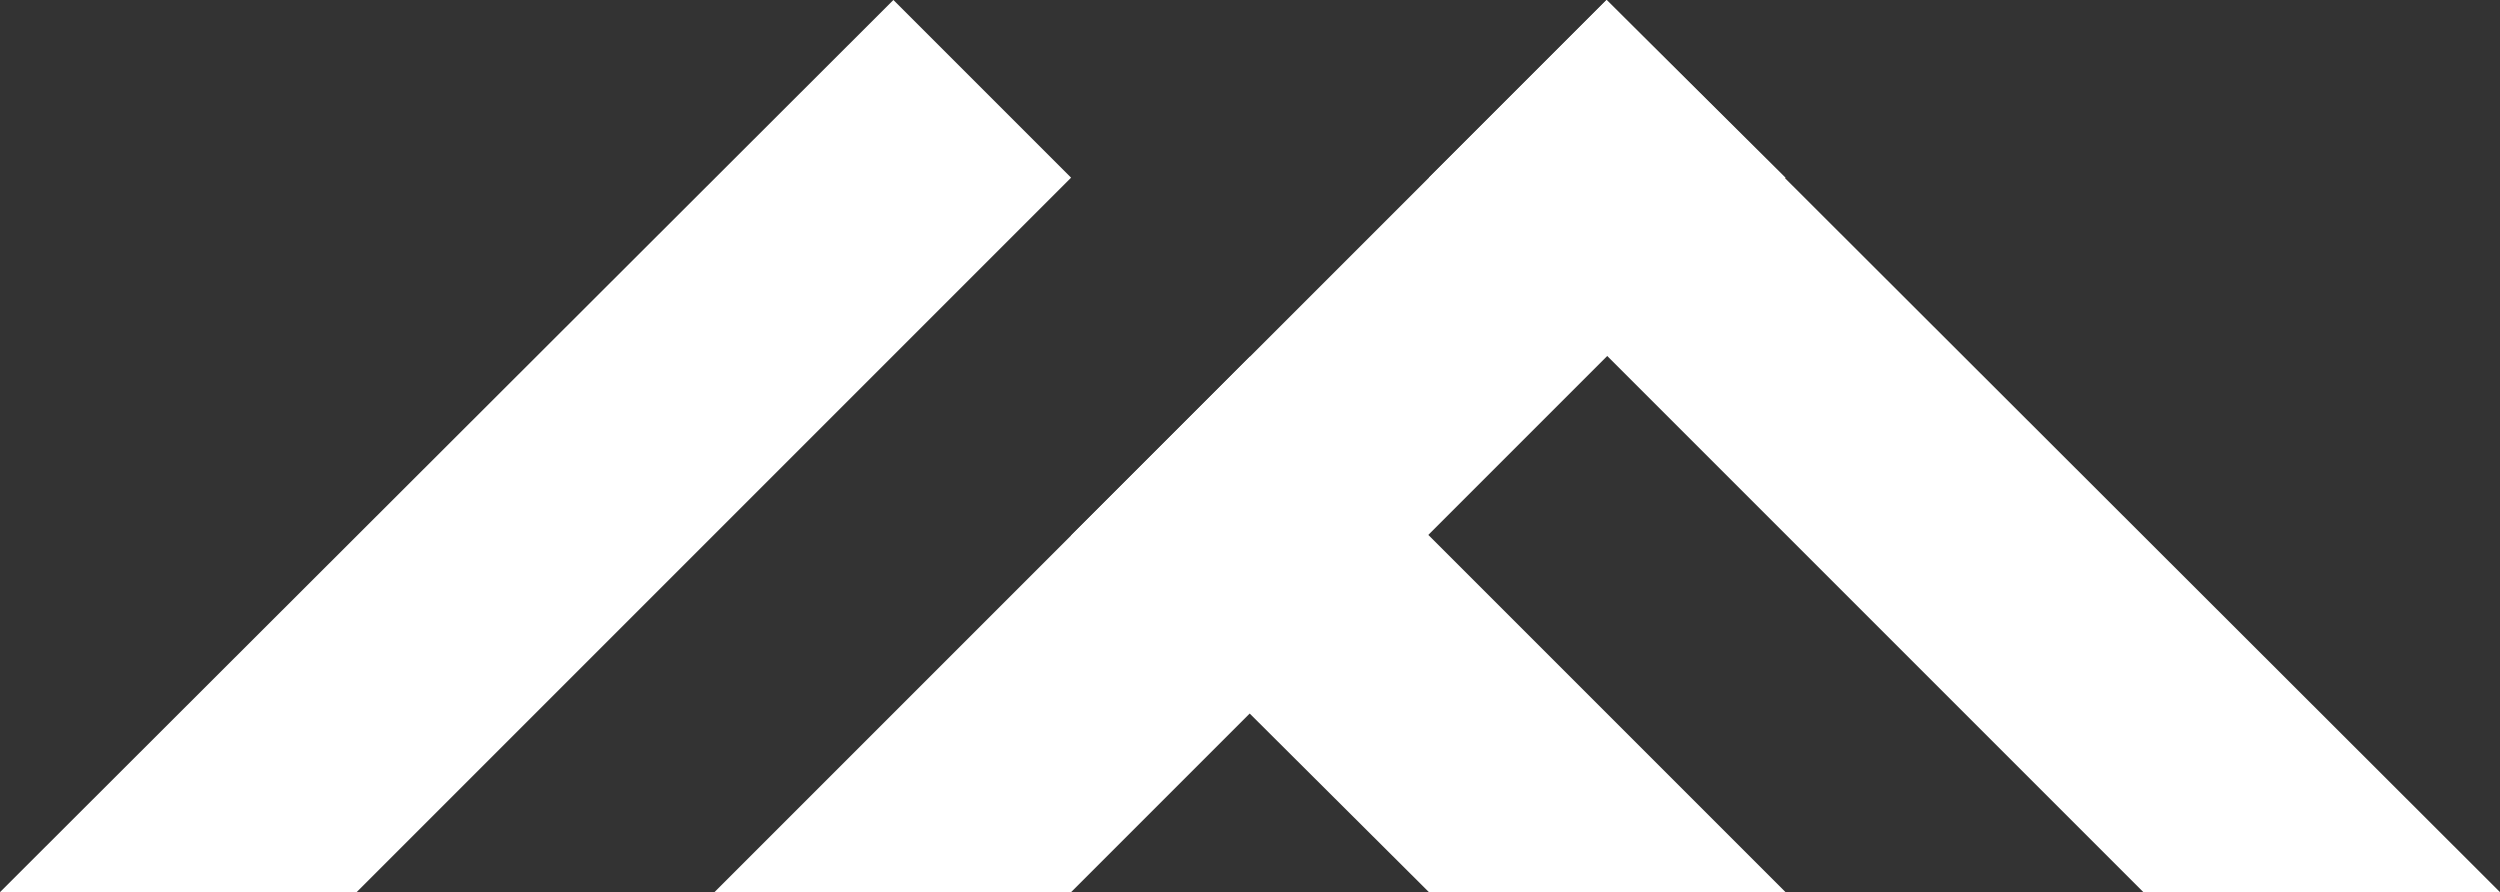
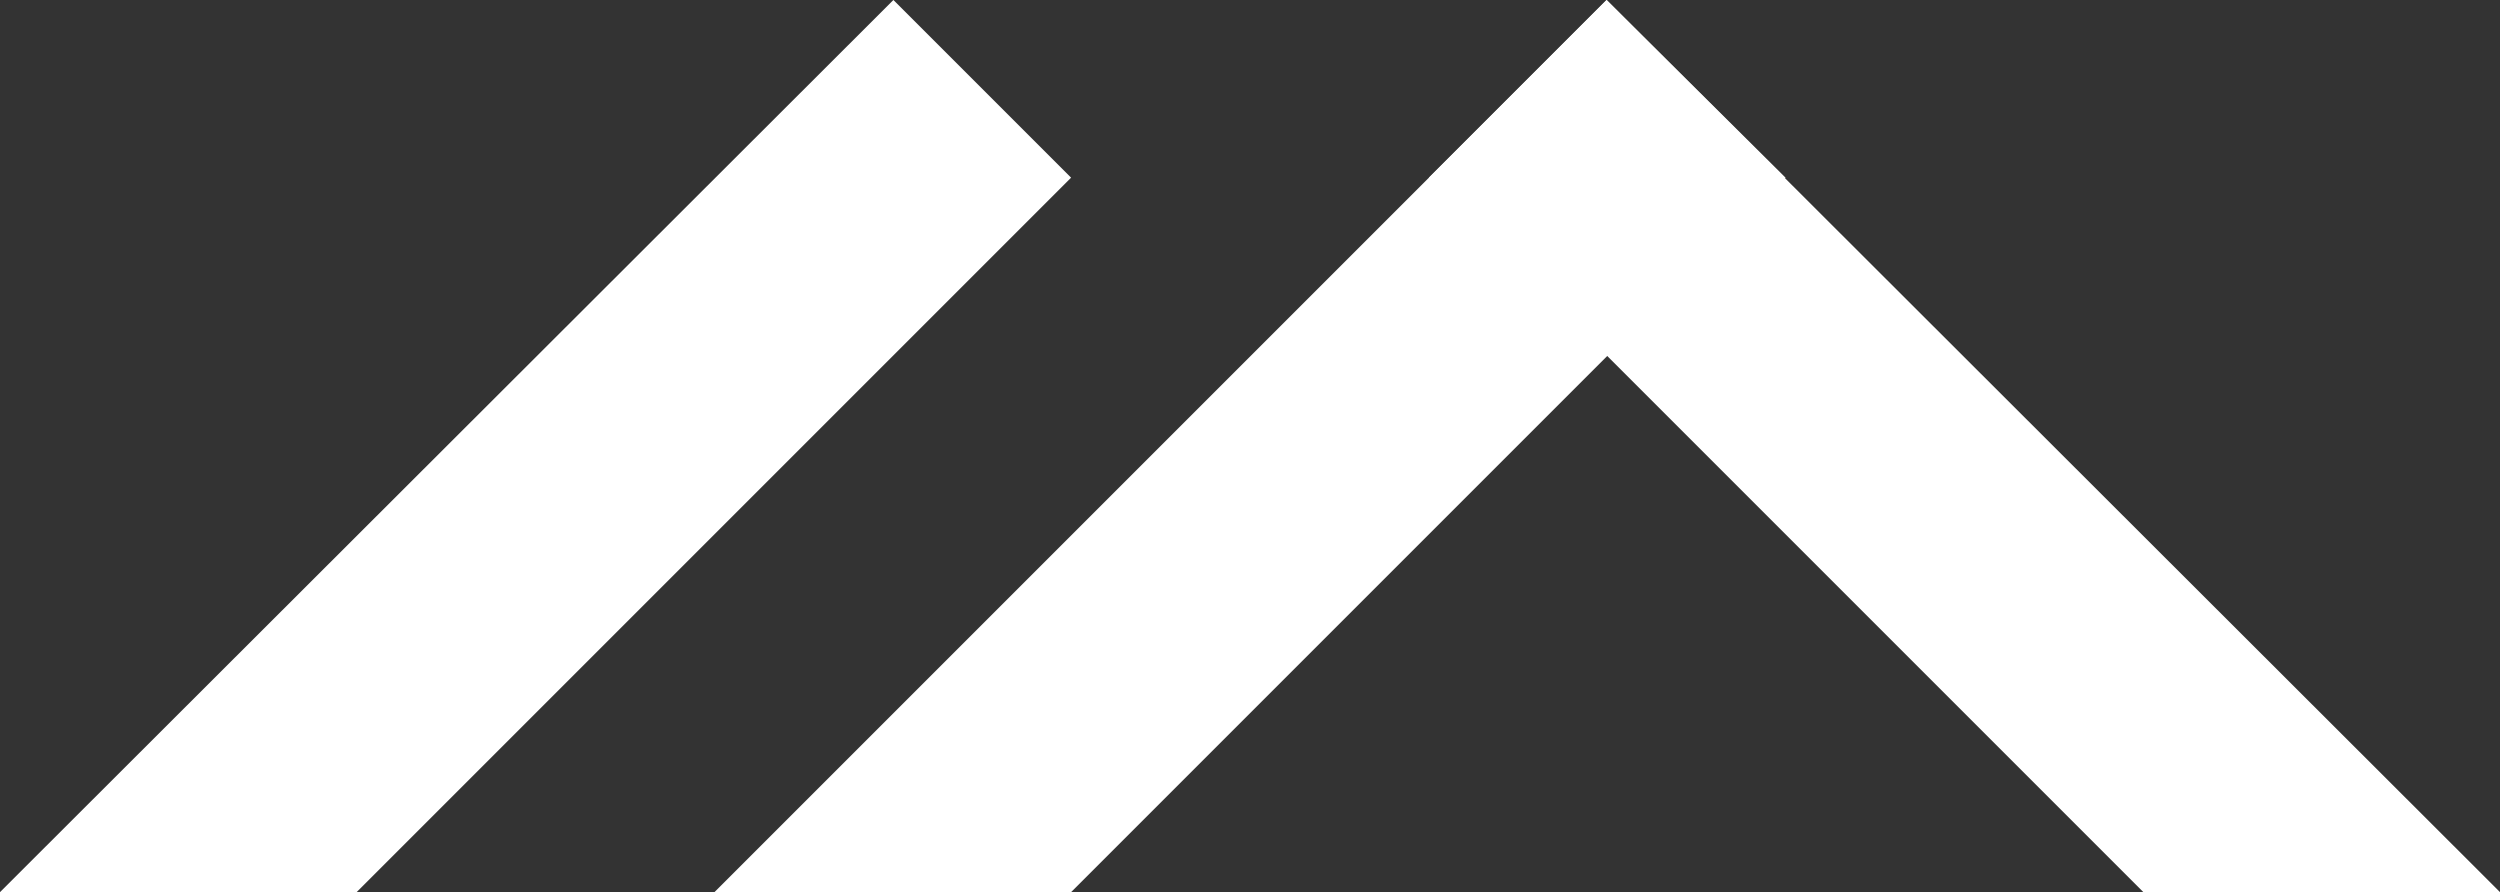
<svg xmlns="http://www.w3.org/2000/svg" version="1.1" id="Calque_1" x="0px" y="0px" viewBox="0 0 198.4 70.8" style="enable-background:new 0 0 198.4 70.8;" xml:space="preserve">
  <rect x="0" y="0" width="198.4" height="70.8" fill="#333333" stroke="none" />
  <style type="text/css">
	.st0{fill:#FFFFFF;}
</style>
  <g>
    <polygon class="st0" points="198.4,70.8 170.1,70.8 113.4,14.1 127.5,0  " />
    <polygon class="st0" points="85,70.8 56.7,70.8 127.5,0 141.7,14.1  " />
    <polygon class="st0" points="85,14.1 28.3,70.8 0,70.8 70.9,0  " />
-     <polygon class="st0" points="141.7,70.8 113.4,70.8 85,42.5 99.2,28.3  " />
  </g>
</svg>